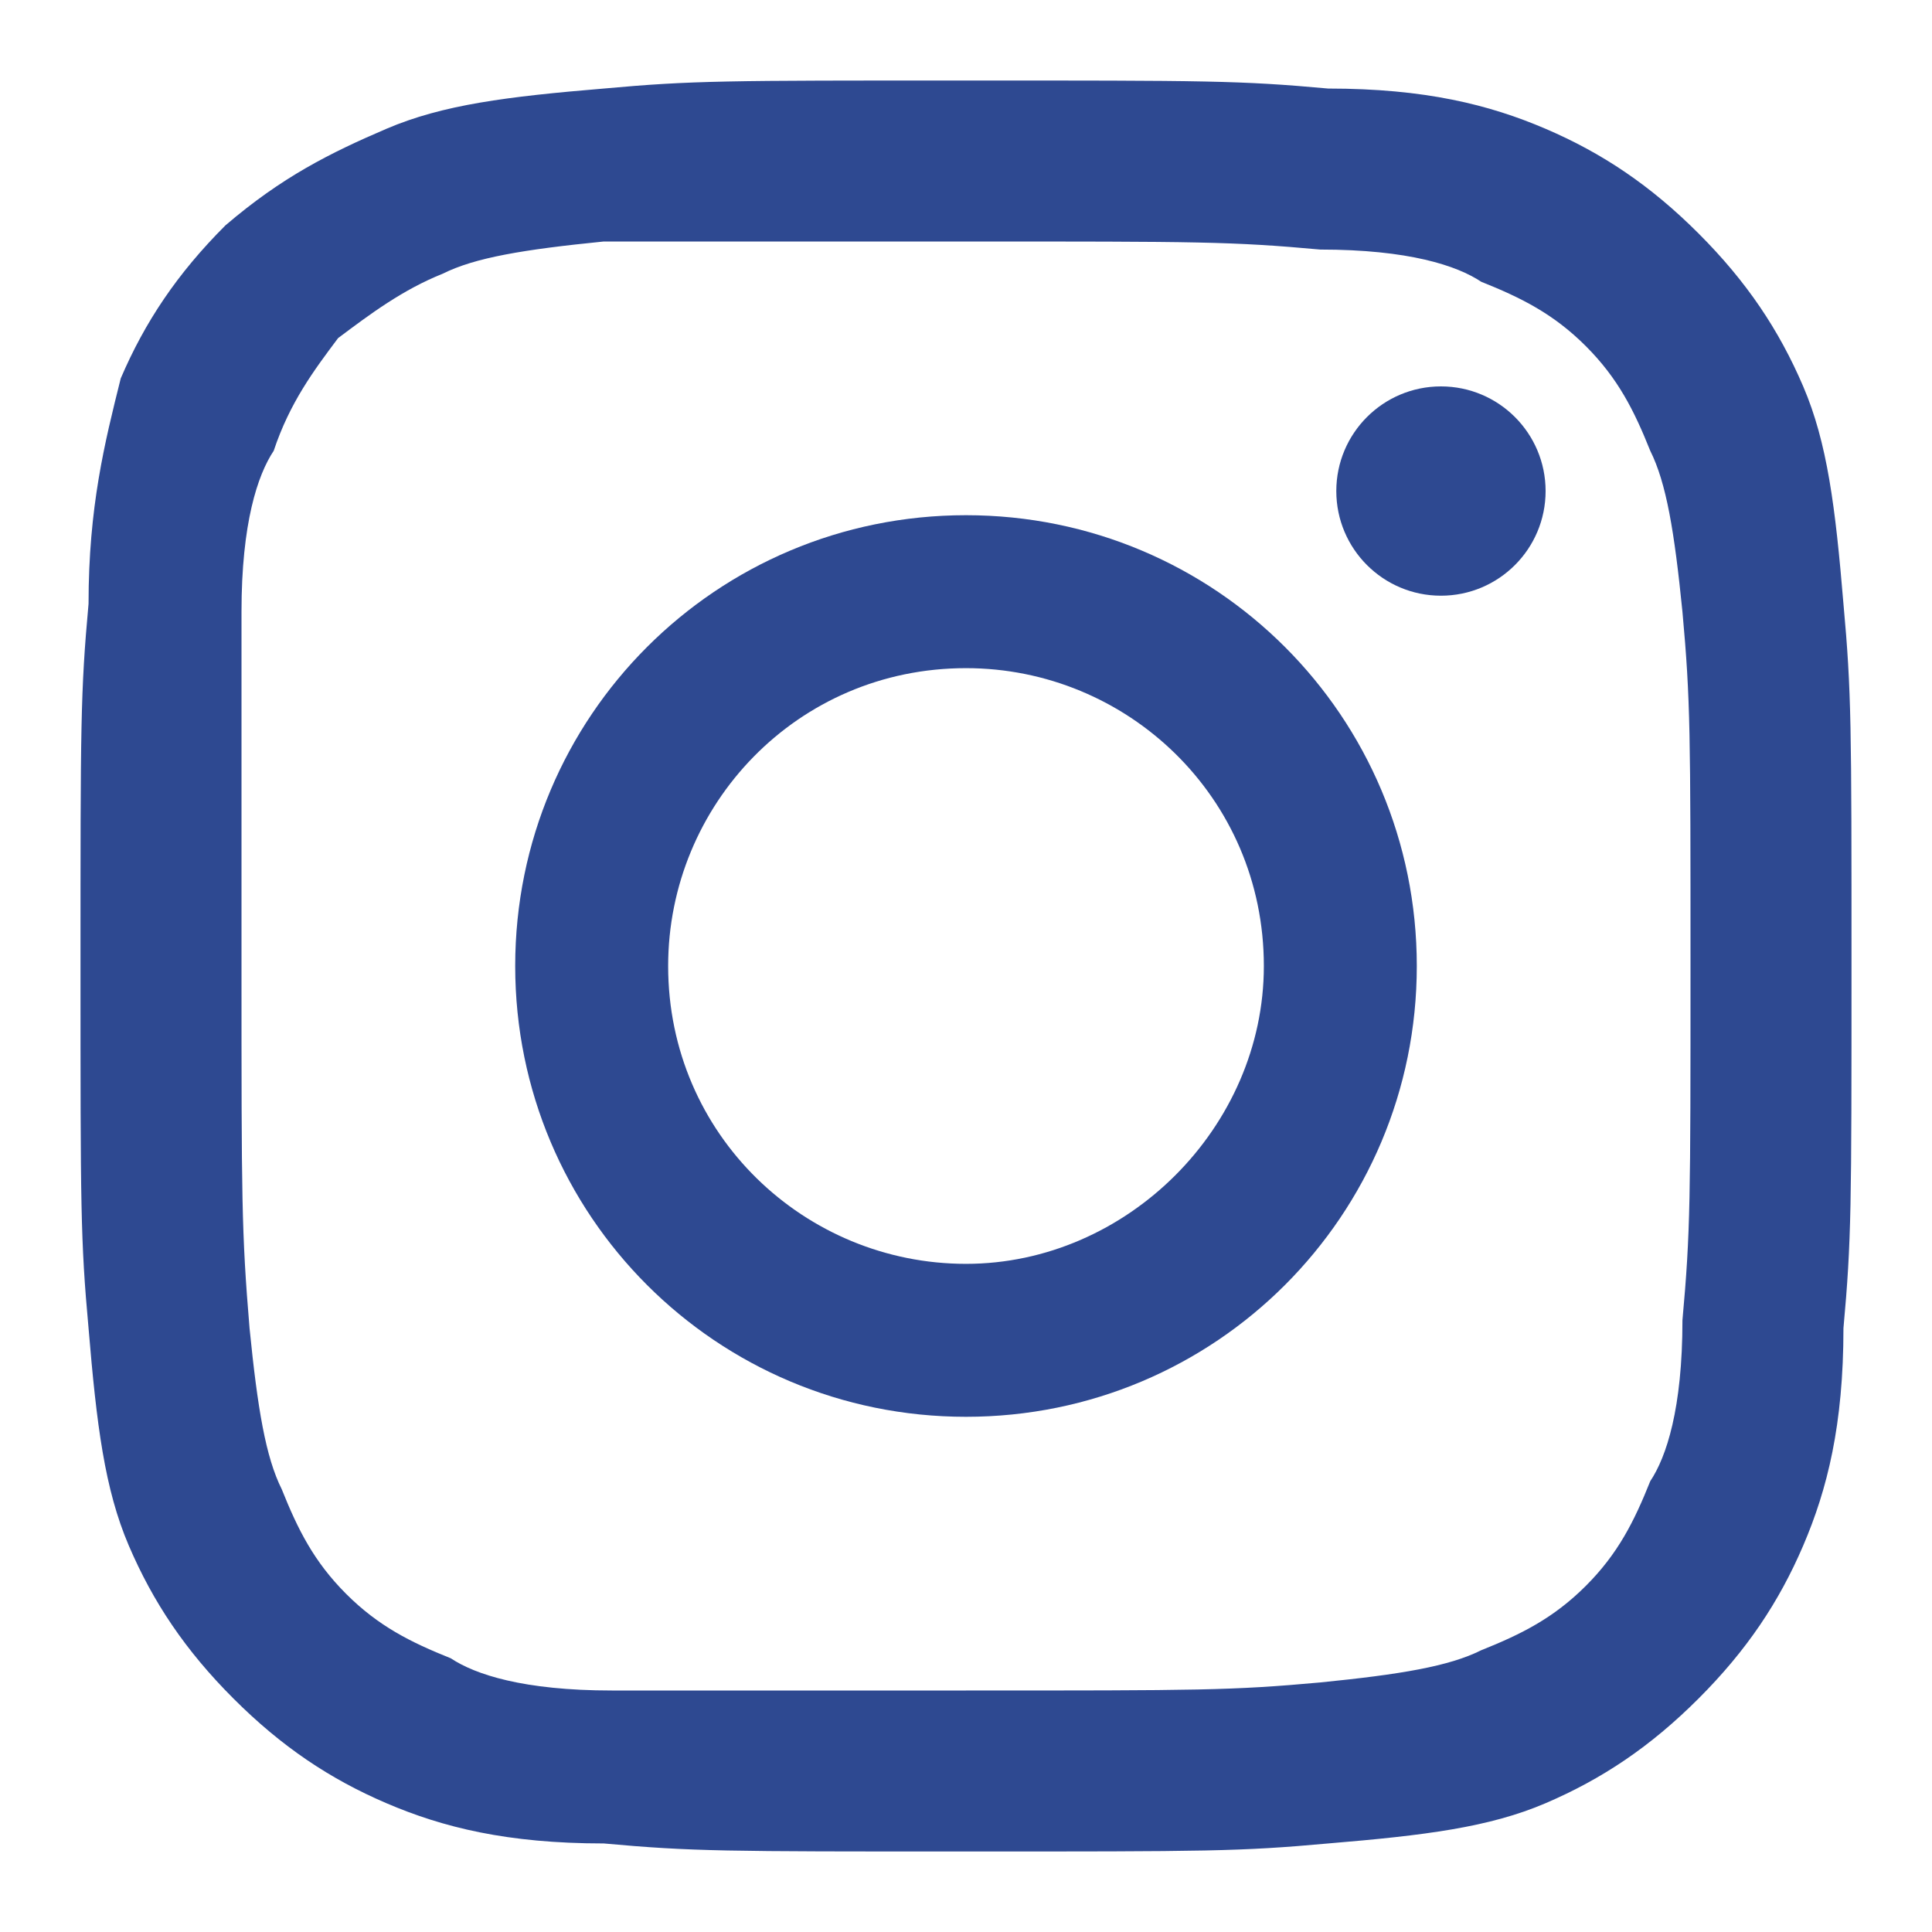
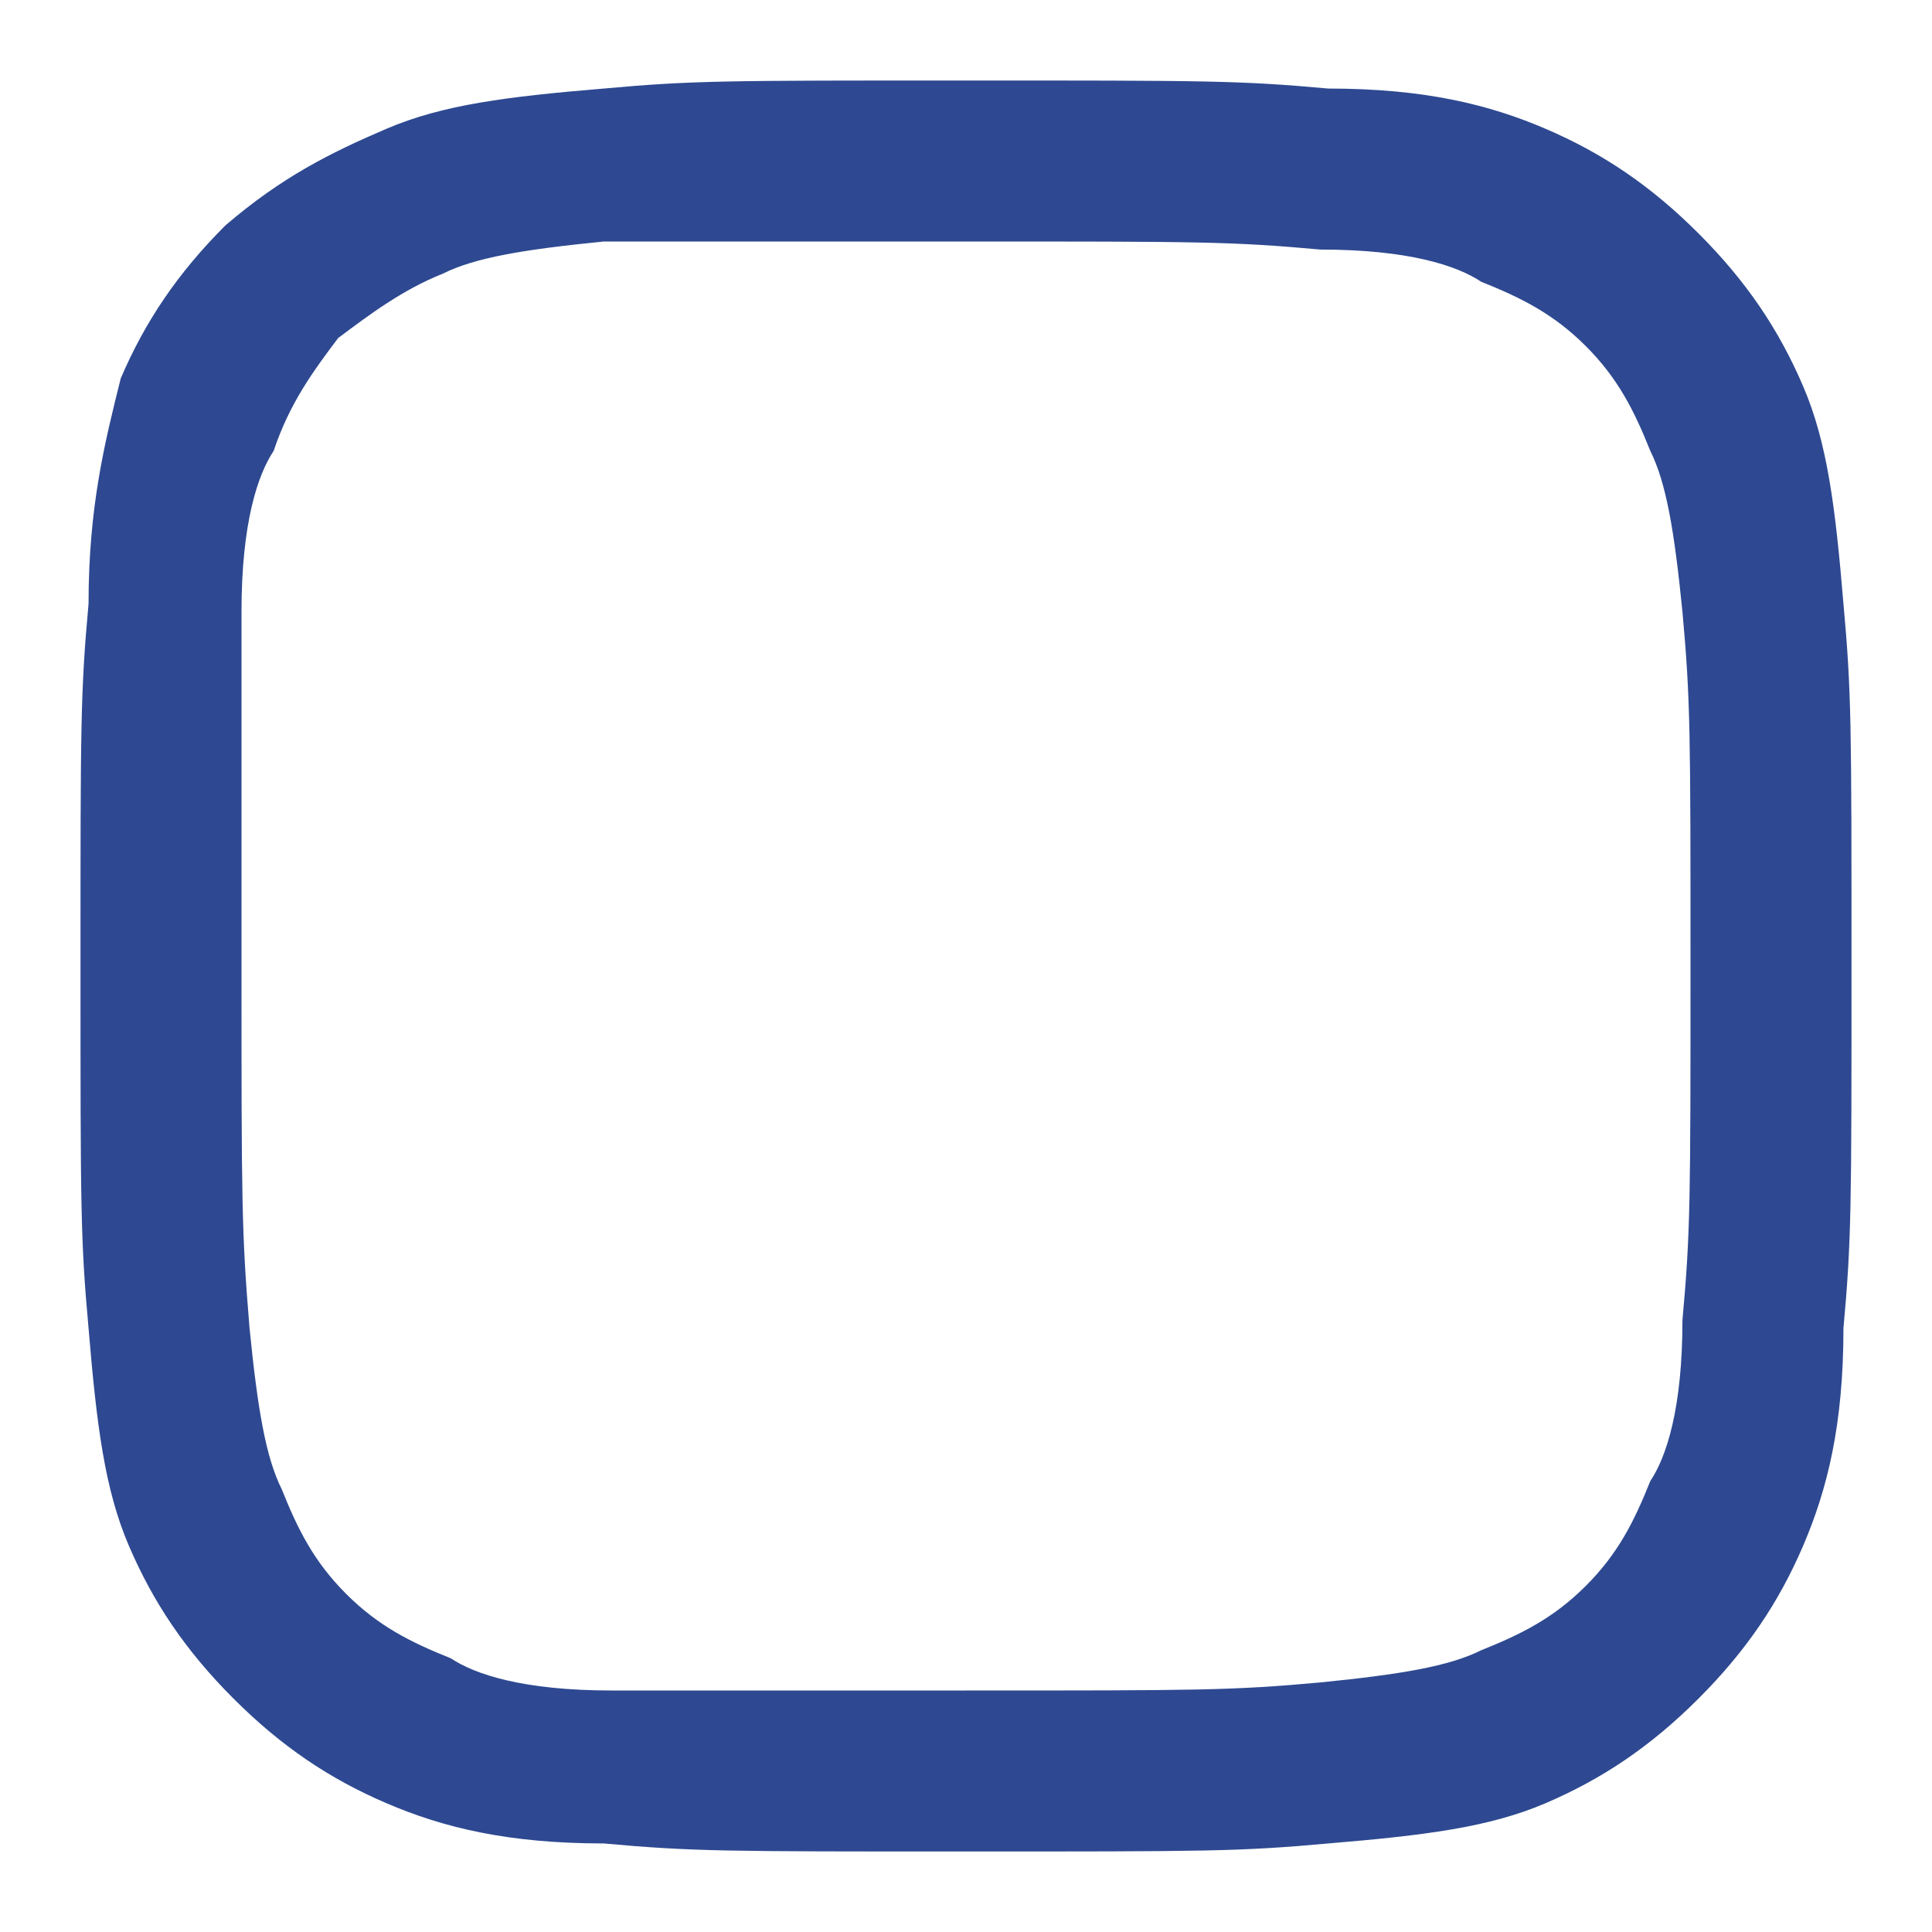
<svg xmlns="http://www.w3.org/2000/svg" version="1.1" id="Logo" x="0px" y="0px" width="24px" height="24px" viewBox="0 0 24 24" style="enable-background:new 0 0 24 24;" xml:space="preserve">
  <style type="text/css">
	.st0{fill:#2E4991;}
</style>
  <g>
    <path class="st0" d="M12,3c2.9,0,3.3,0,4.4,0.1c1.1,0,1.7,0.2,2,0.4c0.5,0.2,0.9,0.4,1.3,0.8c0.4,0.4,0.6,0.8,0.8,1.3   c0.2,0.4,0.3,1,0.4,2C21,8.7,21,9.1,21,12s0,3.3-0.1,4.4c0,1.1-0.2,1.7-0.4,2c-0.2,0.5-0.4,0.9-0.8,1.3c-0.4,0.4-0.8,0.6-1.3,0.8   c-0.4,0.2-1,0.3-2,0.4C15.3,21,14.9,21,12,21S8.7,21,7.6,21c-1.1,0-1.7-0.2-2-0.4c-0.5-0.2-0.9-0.4-1.3-0.8   c-0.4-0.4-0.6-0.8-0.8-1.3c-0.2-0.4-0.3-1-0.4-2C3,15.3,3,14.9,3,12S3,8.7,3,7.6c0-1.1,0.2-1.7,0.4-2C3.6,5,3.9,4.6,4.2,4.2   C4.6,3.9,5,3.6,5.5,3.4c0.4-0.2,1-0.3,2-0.4C8.7,3,9.1,3,12,3 M12,1C9,1,8.6,1,7.5,1.1c-1.2,0.1-2,0.2-2.7,0.5   C4.1,1.9,3.5,2.2,2.8,2.8c-0.6,0.6-1,1.2-1.3,1.9C1.3,5.5,1.1,6.3,1.1,7.5C1,8.6,1,9,1,12c0,3,0,3.4,0.1,4.5c0.1,1.2,0.2,2,0.5,2.7   c0.3,0.7,0.7,1.3,1.3,1.9c0.6,0.6,1.2,1,1.9,1.3c0.7,0.3,1.5,0.5,2.7,0.5C8.6,23,9,23,12,23s3.4,0,4.5-0.1c1.2-0.1,2-0.2,2.7-0.5   c0.7-0.3,1.3-0.7,1.9-1.3c0.6-0.6,1-1.2,1.3-1.9c0.3-0.7,0.5-1.5,0.5-2.7C23,15.4,23,15,23,12s0-3.4-0.1-4.5   c-0.1-1.2-0.2-2-0.5-2.7c-0.3-0.7-0.7-1.3-1.3-1.9c-0.6-0.6-1.2-1-1.9-1.3c-0.7-0.3-1.5-0.5-2.7-0.5C15.4,1,15,1,12,1L12,1z" />
-     <path class="st0" d="M12,6.4c-3.1,0-5.6,2.5-5.6,5.6s2.5,5.6,5.6,5.6s5.6-2.5,5.6-5.6S15.1,6.4,12,6.4z M12,15.7   c-2,0-3.7-1.6-3.7-3.7c0-2,1.6-3.7,3.7-3.7c2,0,3.7,1.6,3.7,3.7C15.7,14,14,15.7,12,15.7z" />
-     <circle class="st0" cx="17.9" cy="6.1" r="1.3" />
  </g>
</svg>